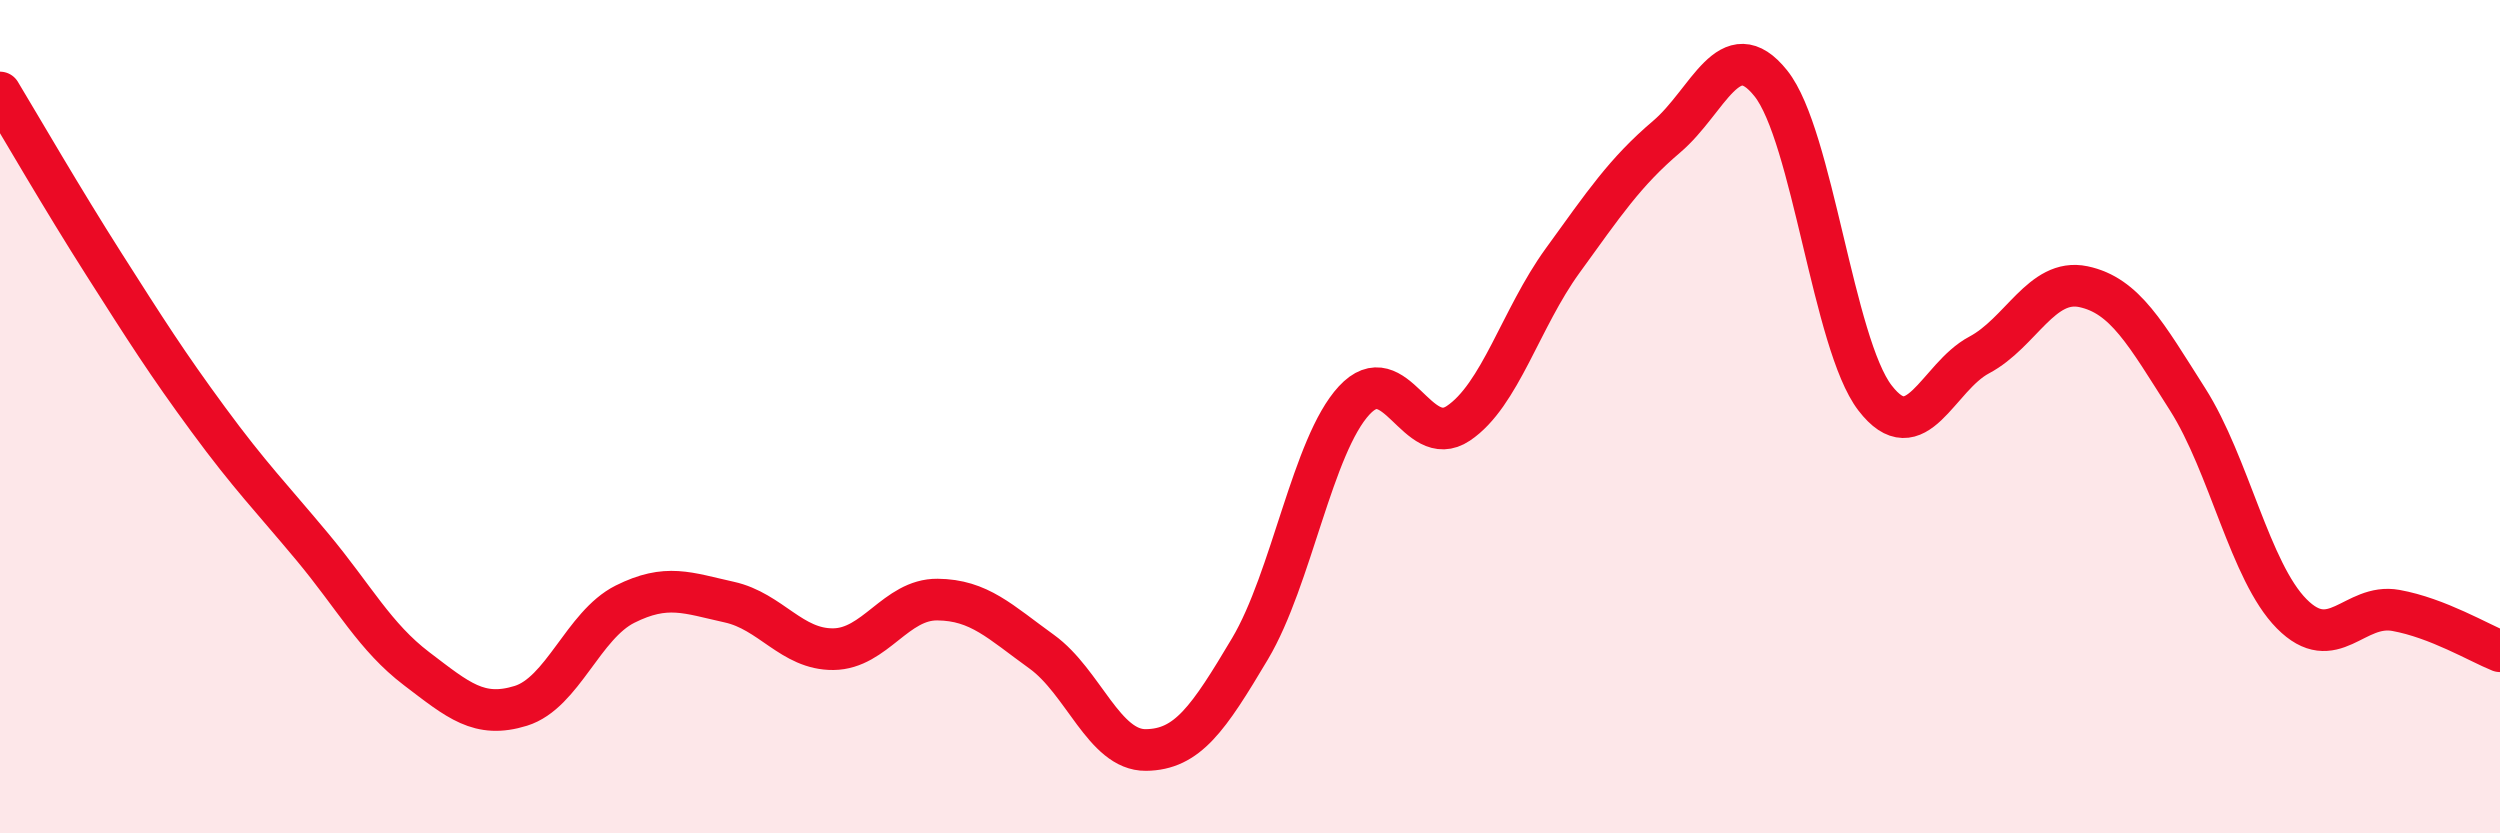
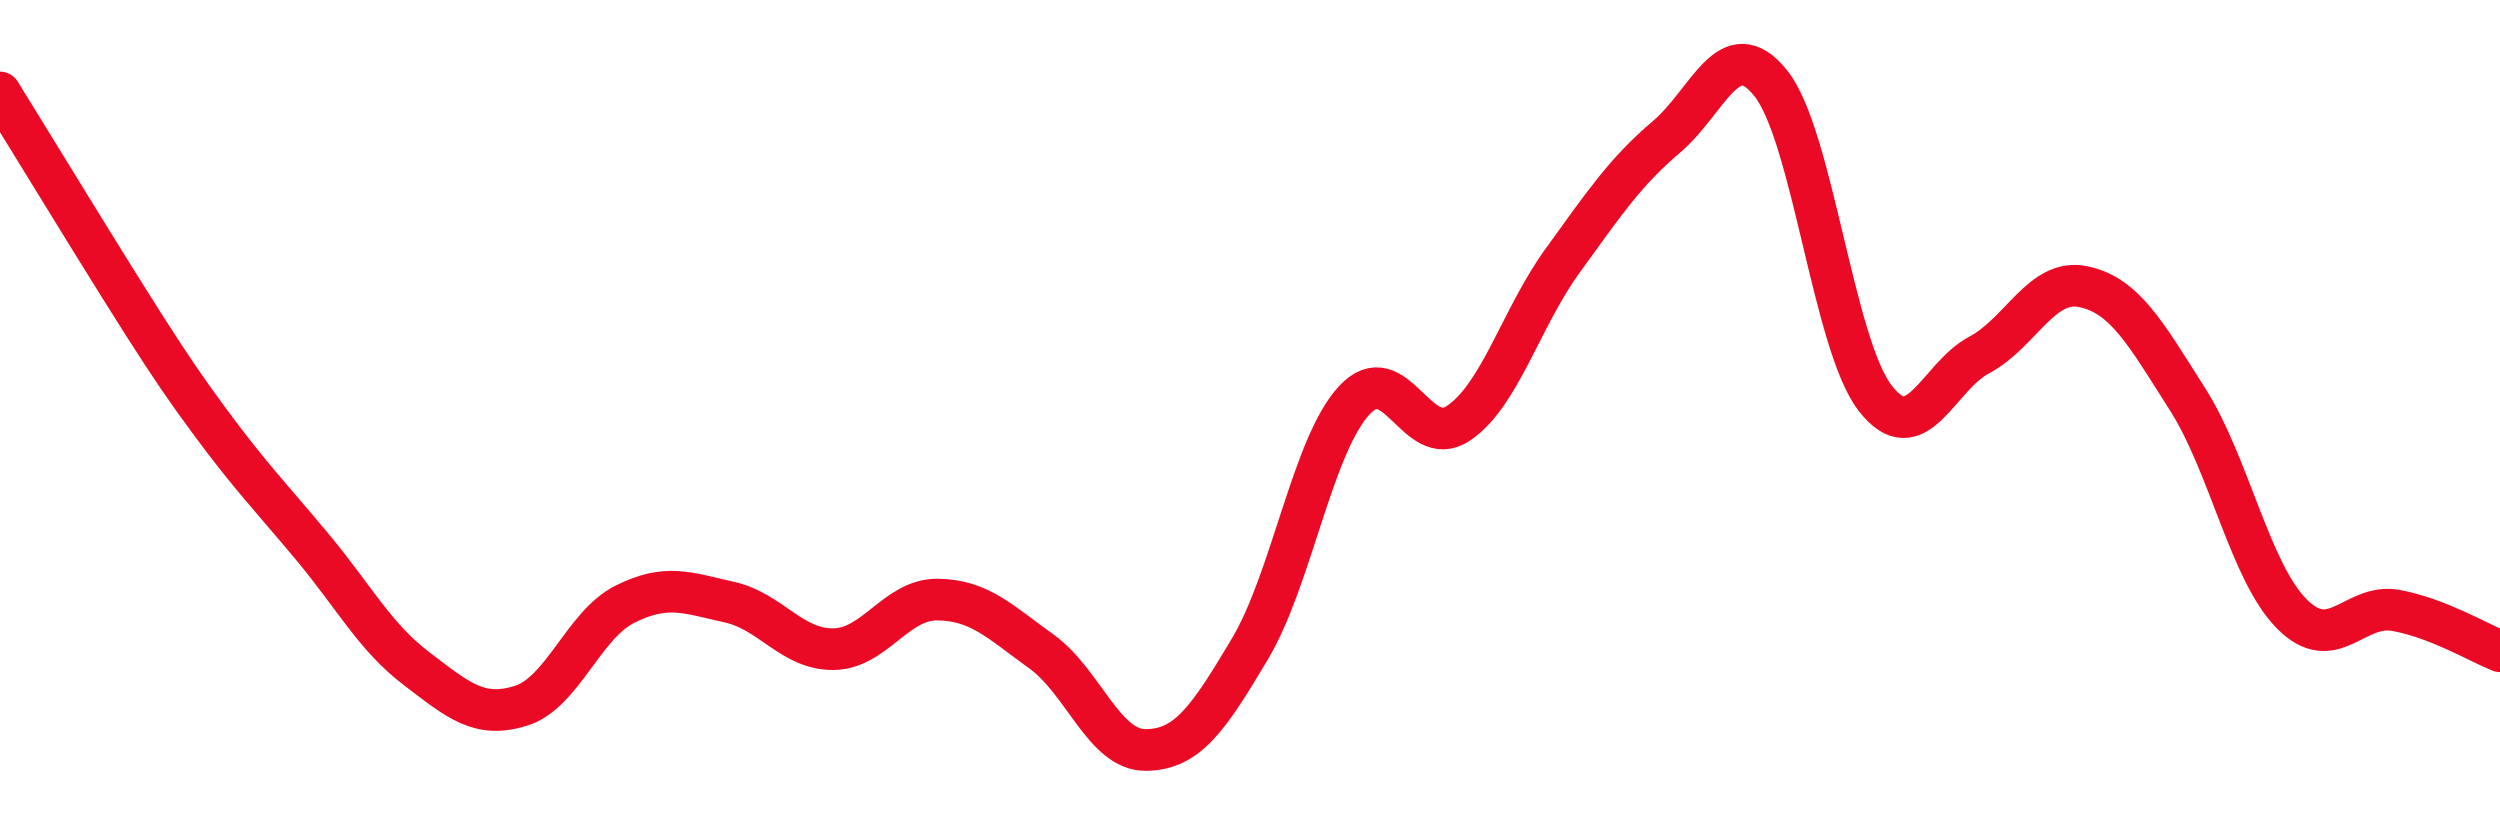
<svg xmlns="http://www.w3.org/2000/svg" width="60" height="20" viewBox="0 0 60 20">
-   <path d="M 0,2.22 C 0.5,3.05 1.5,4.78 2.5,6.35 C 3.5,7.92 4,8.71 5,10.07 C 6,11.43 6.5,11.93 7.5,13.13 C 8.5,14.33 9,15.29 10,16.05 C 11,16.81 11.5,17.25 12.5,16.94 C 13.5,16.63 14,15 15,14.5 C 16,14 16.5,14.23 17.5,14.45 C 18.5,14.67 19,15.59 20,15.58 C 21,15.57 21.5,14.38 22.5,14.39 C 23.5,14.4 24,14.92 25,15.64 C 26,16.36 26.5,18.01 27.5,18 C 28.5,17.99 29,17.25 30,15.57 C 31,13.89 31.5,10.69 32.5,9.61 C 33.5,8.53 34,10.83 35,10.16 C 36,9.49 36.5,7.64 37.5,6.26 C 38.5,4.88 39,4.13 40,3.28 C 41,2.43 41.5,0.75 42.5,2 C 43.5,3.25 44,8.25 45,9.55 C 46,10.85 46.5,9.05 47.5,8.52 C 48.5,7.99 49,6.67 50,6.88 C 51,7.09 51.5,8.01 52.5,9.58 C 53.5,11.15 54,13.72 55,14.73 C 56,15.74 56.5,14.47 57.5,14.65 C 58.5,14.83 59.5,15.43 60,15.63L60 20L0 20Z" fill="#EB0A25" opacity="0.1" stroke-linecap="round" stroke-linejoin="round" />
-   <path d="M 0,2.22 C 0.5,3.05 1.5,4.78 2.5,6.35 C 3.5,7.92 4,8.71 5,10.07 C 6,11.43 6.5,11.93 7.5,13.13 C 8.5,14.33 9,15.29 10,16.05 C 11,16.81 11.5,17.25 12.5,16.94 C 13.5,16.63 14,15 15,14.5 C 16,14 16.5,14.23 17.5,14.45 C 18.5,14.67 19,15.59 20,15.58 C 21,15.57 21.5,14.38 22.5,14.39 C 23.5,14.4 24,14.92 25,15.64 C 26,16.36 26.5,18.01 27.5,18 C 28.5,17.99 29,17.25 30,15.57 C 31,13.89 31.5,10.69 32.5,9.61 C 33.5,8.53 34,10.83 35,10.16 C 36,9.49 36.5,7.64 37.5,6.26 C 38.5,4.88 39,4.13 40,3.28 C 41,2.43 41.5,0.75 42.5,2 C 43.5,3.25 44,8.25 45,9.55 C 46,10.85 46.5,9.05 47.5,8.52 C 48.5,7.99 49,6.67 50,6.88 C 51,7.09 51.5,8.01 52.5,9.58 C 53.5,11.15 54,13.72 55,14.73 C 56,15.74 56.5,14.47 57.5,14.65 C 58.5,14.83 59.5,15.43 60,15.63" stroke="#EB0A25" stroke-width="1" fill="none" stroke-linecap="round" stroke-linejoin="round" />
+   <path d="M 0,2.22 C 3.5,7.92 4,8.71 5,10.07 C 6,11.43 6.5,11.93 7.5,13.13 C 8.5,14.33 9,15.29 10,16.05 C 11,16.81 11.5,17.25 12.5,16.94 C 13.5,16.63 14,15 15,14.5 C 16,14 16.5,14.23 17.5,14.45 C 18.5,14.67 19,15.59 20,15.58 C 21,15.57 21.5,14.38 22.5,14.39 C 23.5,14.4 24,14.92 25,15.64 C 26,16.36 26.5,18.01 27.5,18 C 28.5,17.99 29,17.25 30,15.57 C 31,13.89 31.5,10.69 32.5,9.61 C 33.5,8.53 34,10.83 35,10.16 C 36,9.49 36.5,7.64 37.5,6.26 C 38.5,4.88 39,4.13 40,3.28 C 41,2.43 41.5,0.75 42.5,2 C 43.5,3.25 44,8.25 45,9.55 C 46,10.85 46.5,9.05 47.5,8.52 C 48.5,7.99 49,6.67 50,6.88 C 51,7.09 51.5,8.01 52.5,9.58 C 53.5,11.15 54,13.72 55,14.73 C 56,15.74 56.5,14.47 57.5,14.65 C 58.5,14.83 59.5,15.43 60,15.63" stroke="#EB0A25" stroke-width="1" fill="none" stroke-linecap="round" stroke-linejoin="round" />
</svg>